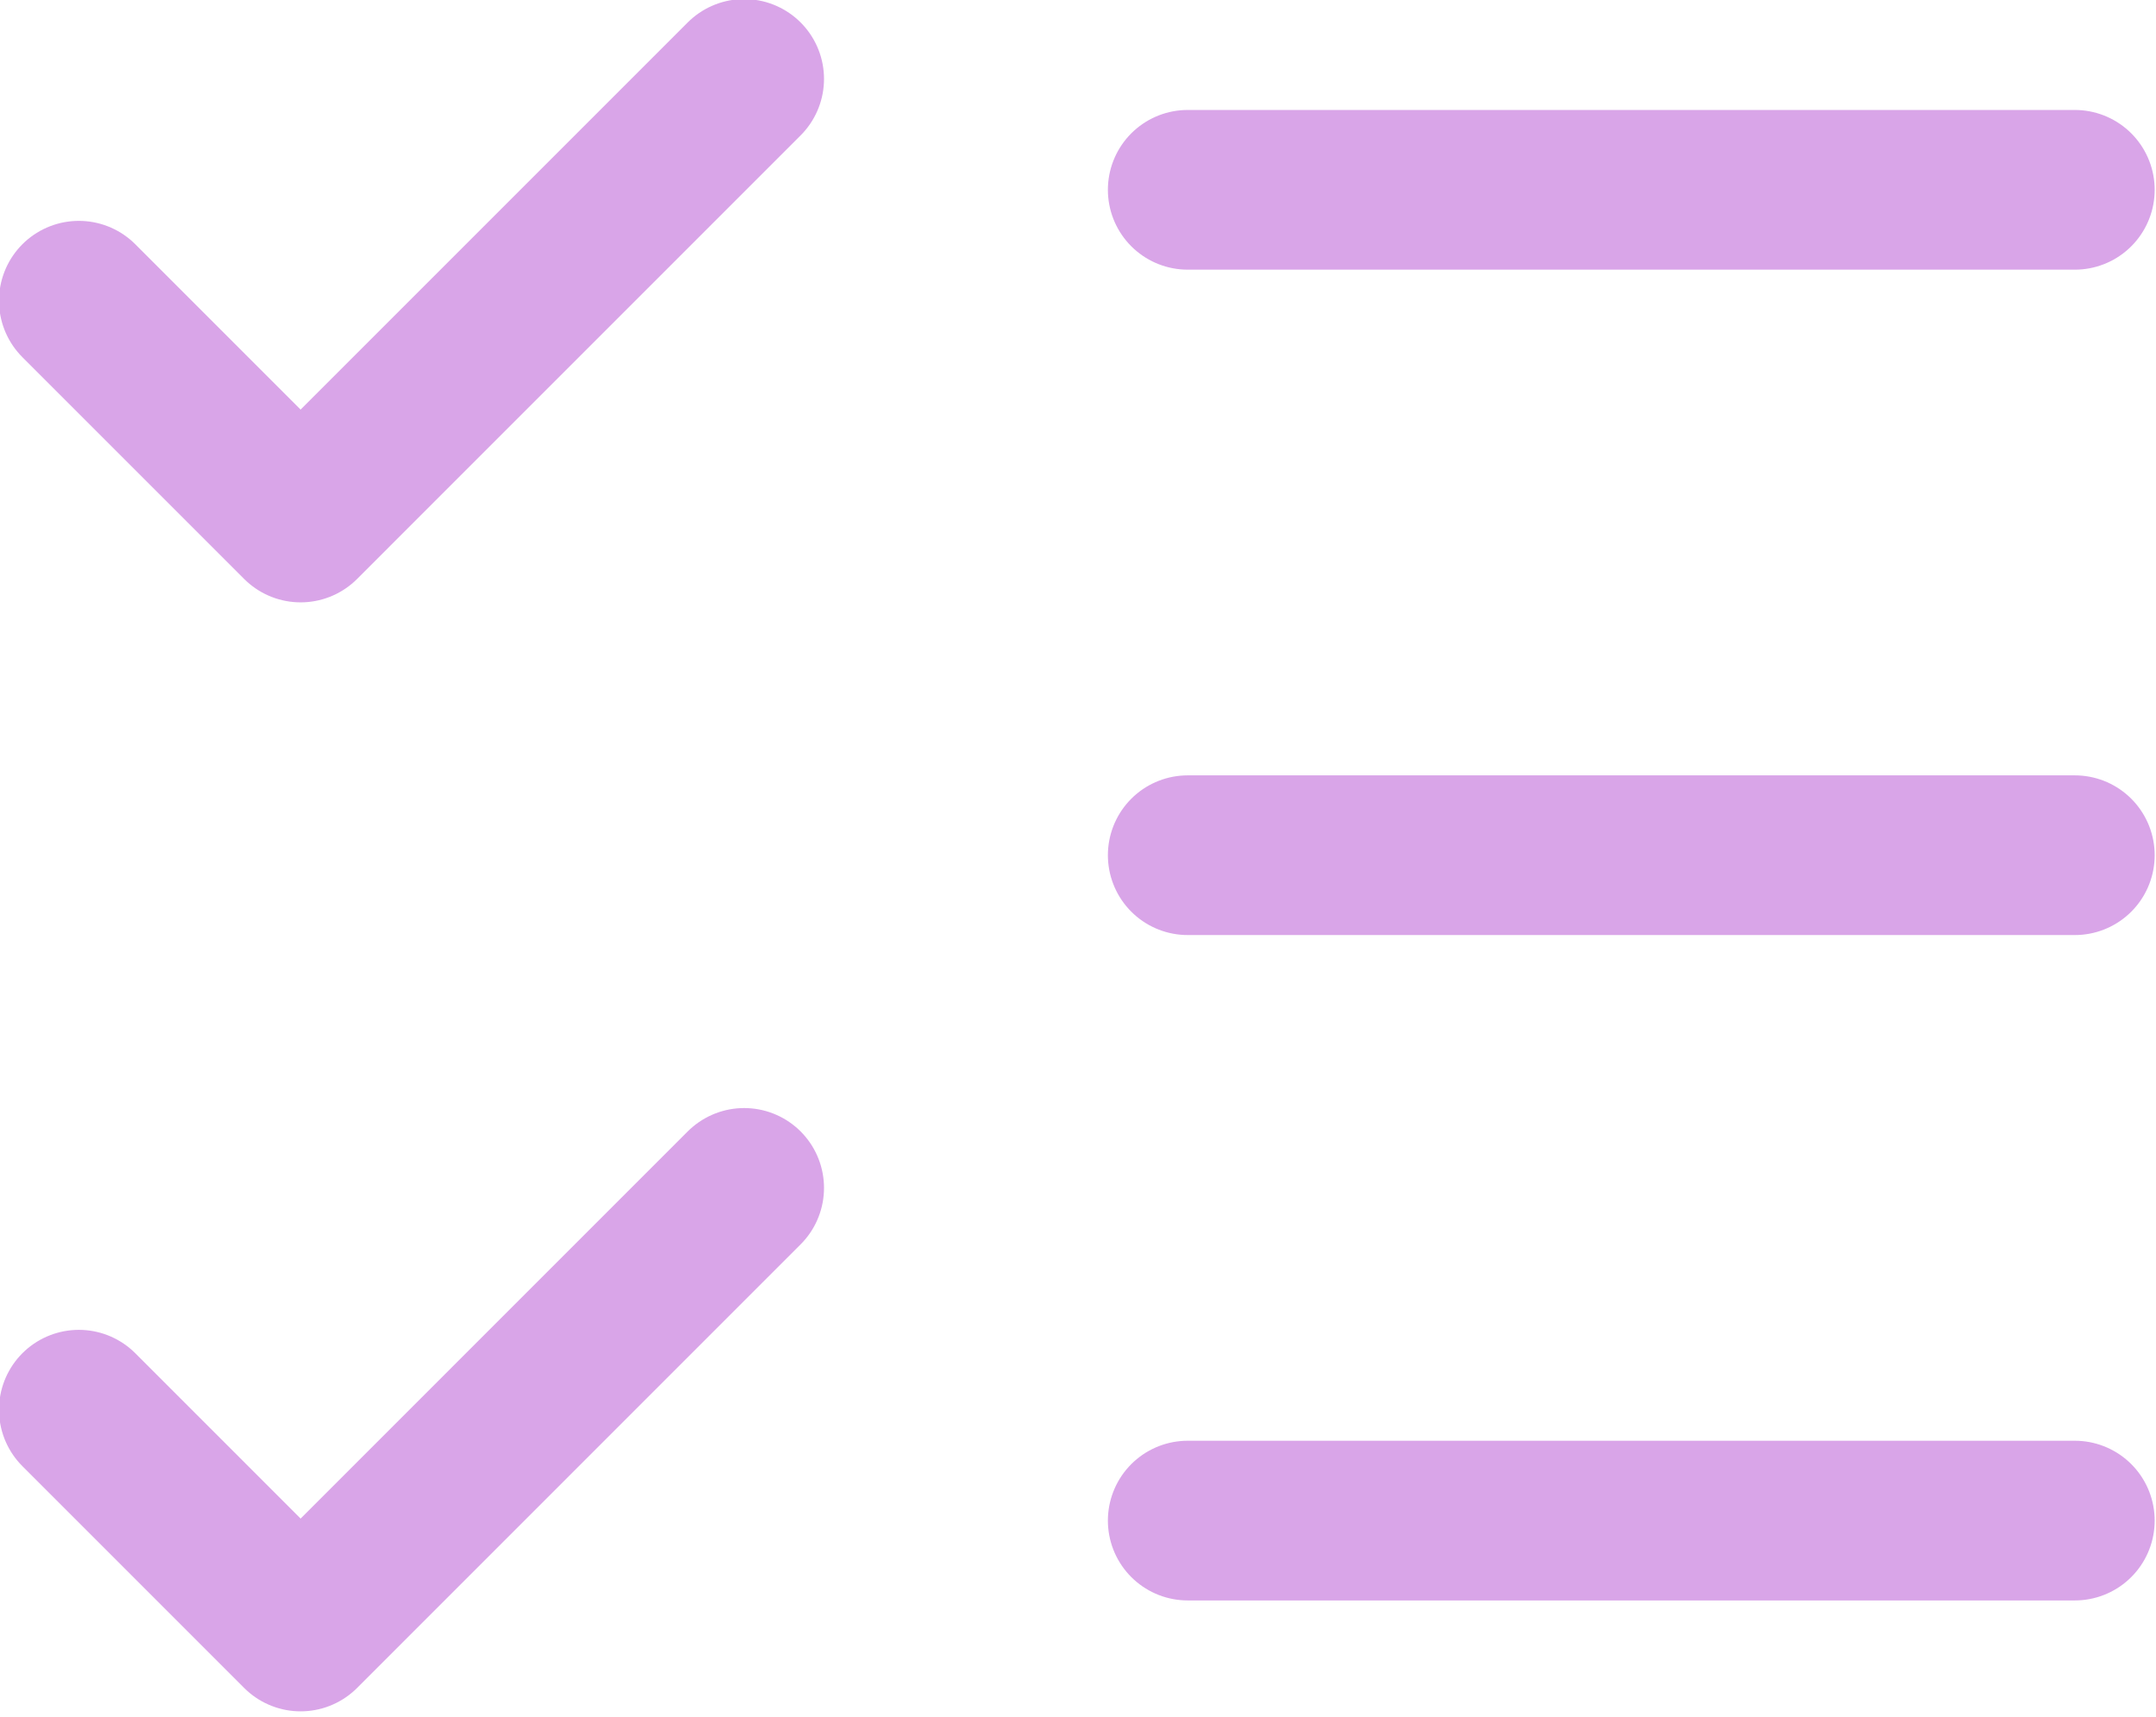
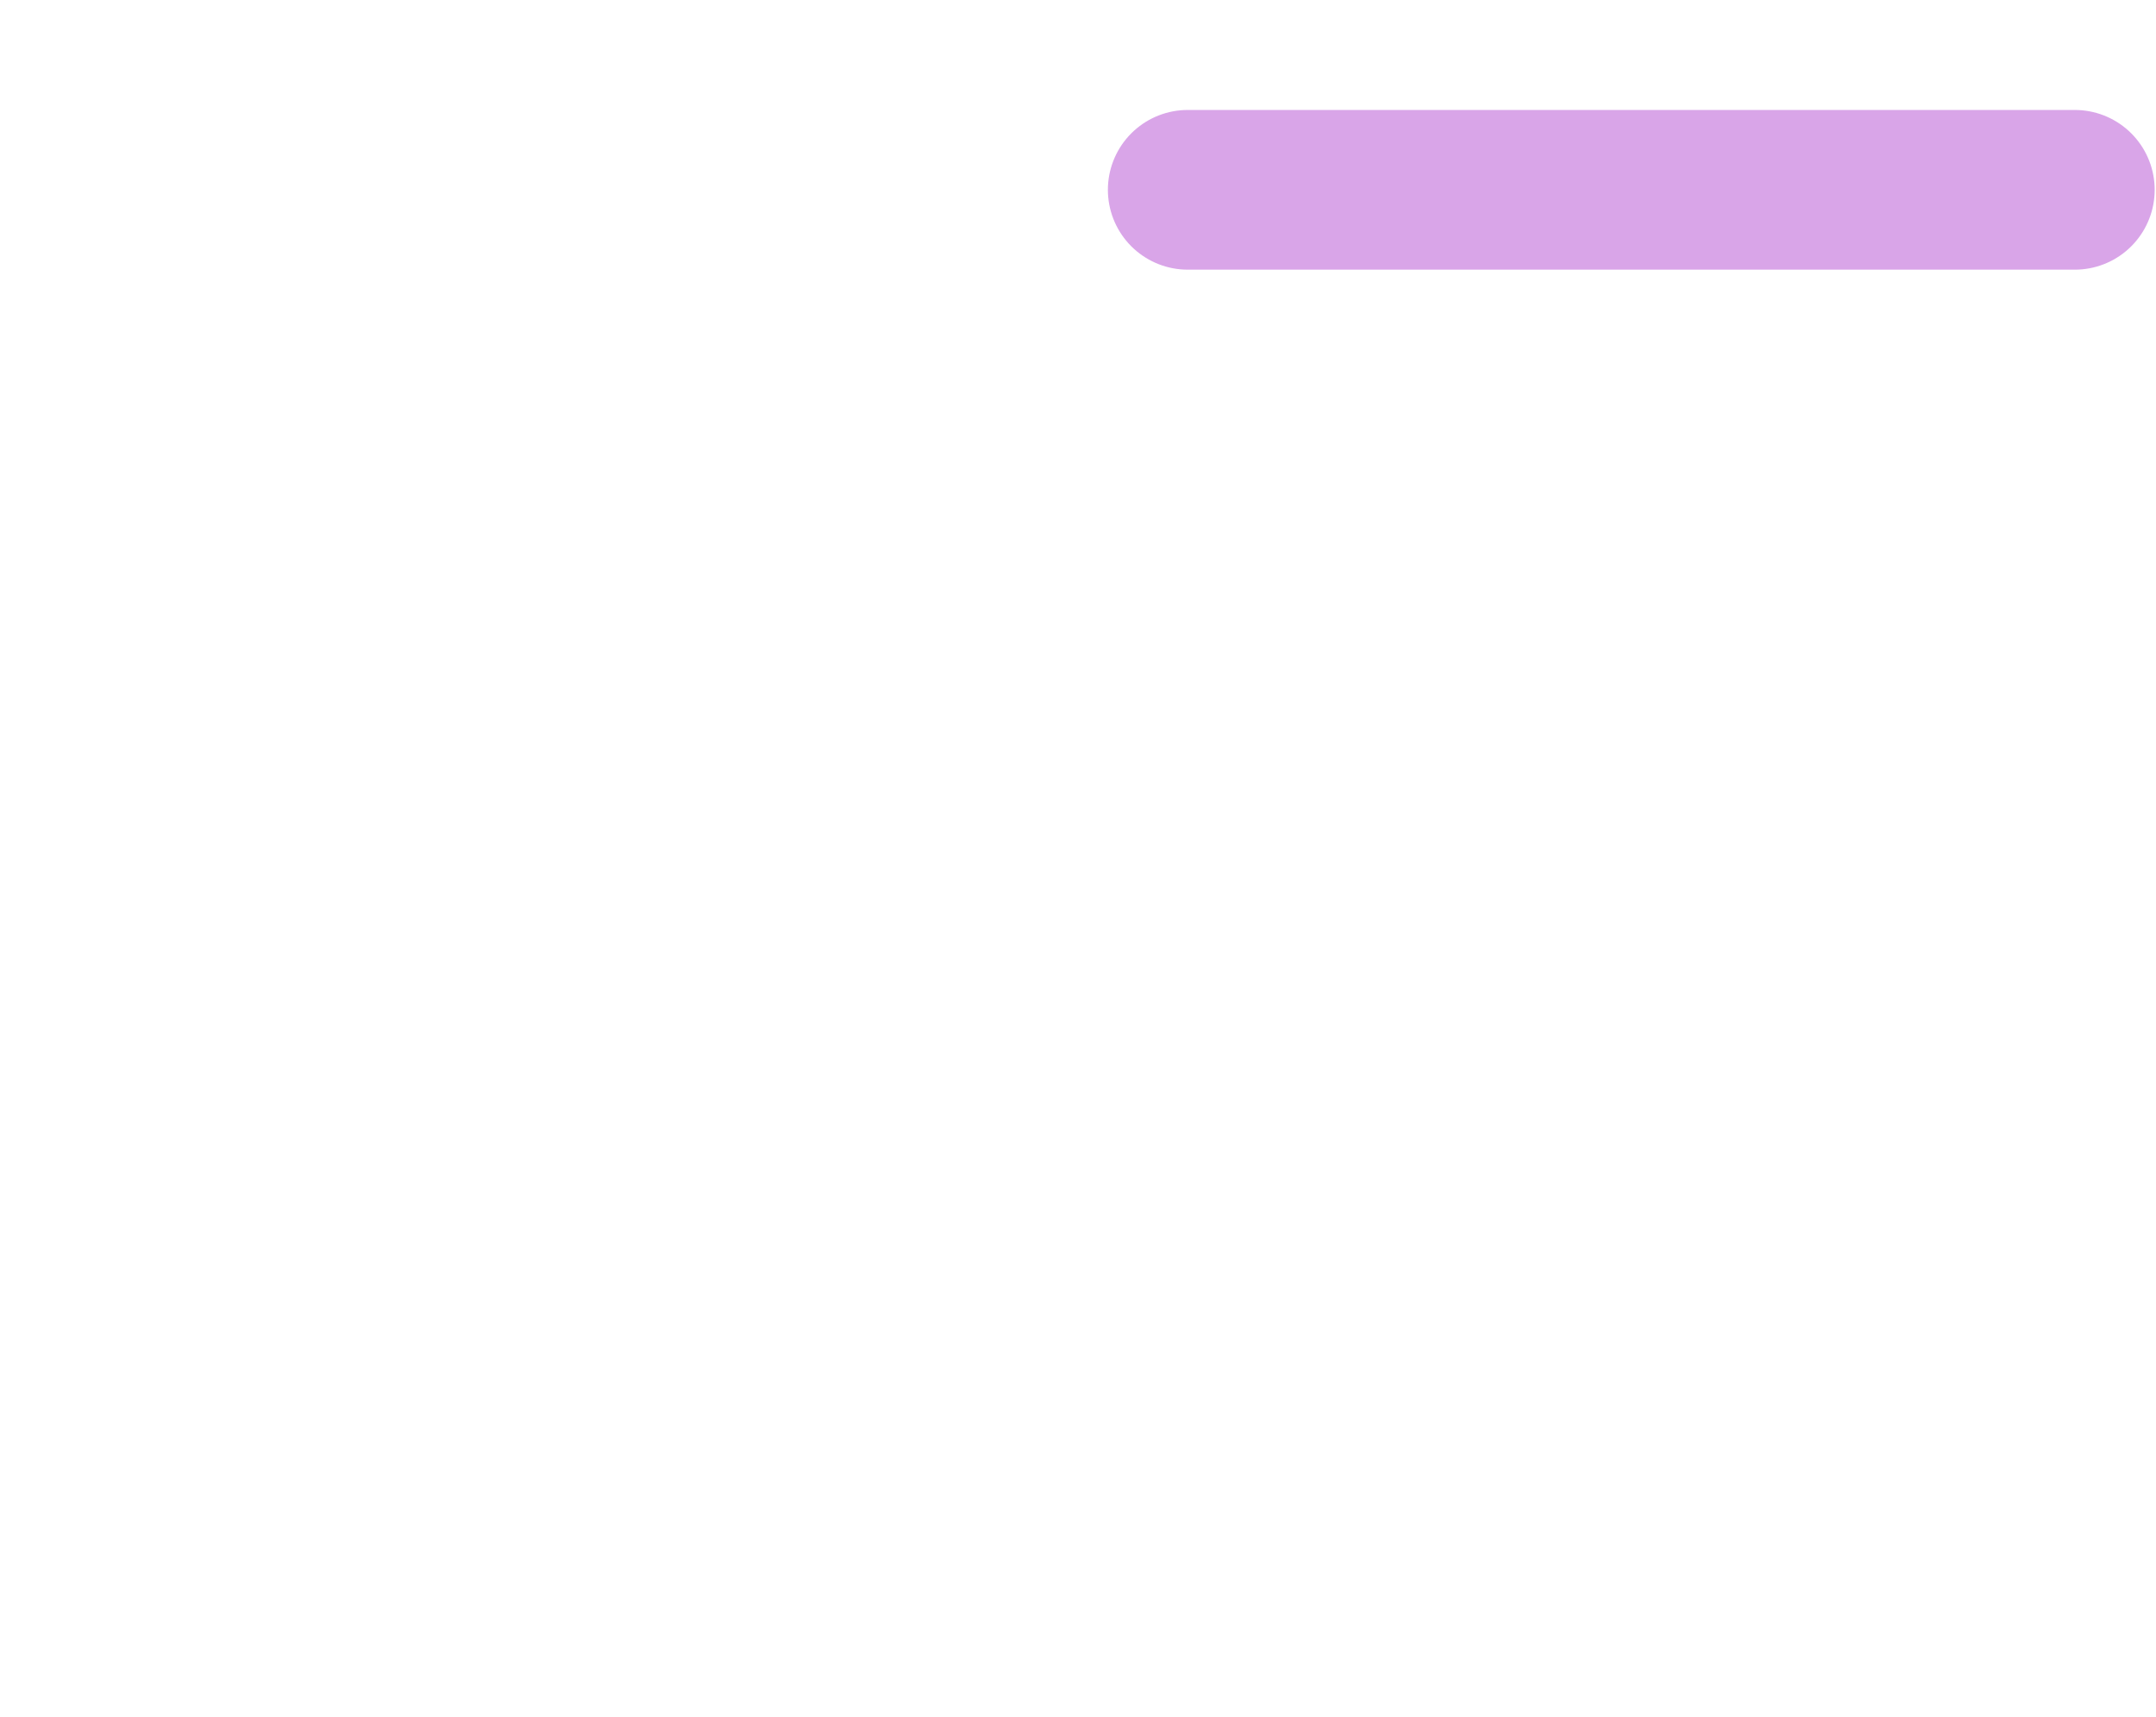
<svg xmlns="http://www.w3.org/2000/svg" width="100%" height="100%" viewBox="0 0 108 86" version="1.1" xml:space="preserve" style="fill-rule:evenodd;clip-rule:evenodd;stroke-linecap:round;stroke-linejoin:round;">
  <g transform="matrix(1,0,0,1,-3699.97,-1417.04)">
    <g transform="matrix(1.311,0,0,2.188,3111.97,1044.97)">
      <g transform="matrix(1,0,0,1,0,-5.077)">
        <g transform="matrix(4.237,0,0,2.539,438.814,164.239)">
-           <path d="M3,17L5,19L9,15" style="fill:none;fill-rule:nonzero;stroke:rgb(217,165,232);stroke-width:1.44px;" />
-         </g>
+           </g>
        <g transform="matrix(4.237,0,0,2.539,438.814,164.239)">
-           <path d="M3,7L5,9L9,5" style="fill:none;fill-rule:nonzero;stroke:rgb(217,165,232);stroke-width:1.44px;" />
-         </g>
+           </g>
        <g transform="matrix(4.237,0,0,2.539,438.814,164.239)">
          <path d="M13,6L21,6" style="fill:none;fill-rule:nonzero;stroke:rgb(217,165,232);stroke-width:1.44px;" />
        </g>
        <g transform="matrix(4.237,0,0,2.539,438.814,164.239)">
-           <path d="M13,12L21,12" style="fill:none;fill-rule:nonzero;stroke:rgb(217,165,232);stroke-width:1.44px;" />
-         </g>
+           </g>
        <g transform="matrix(4.237,0,0,2.539,438.814,164.239)">
-           <path d="M13,18L21,18" style="fill:none;fill-rule:nonzero;stroke:rgb(217,165,232);stroke-width:1.44px;" />
-         </g>
+           </g>
      </g>
    </g>
  </g>
</svg>